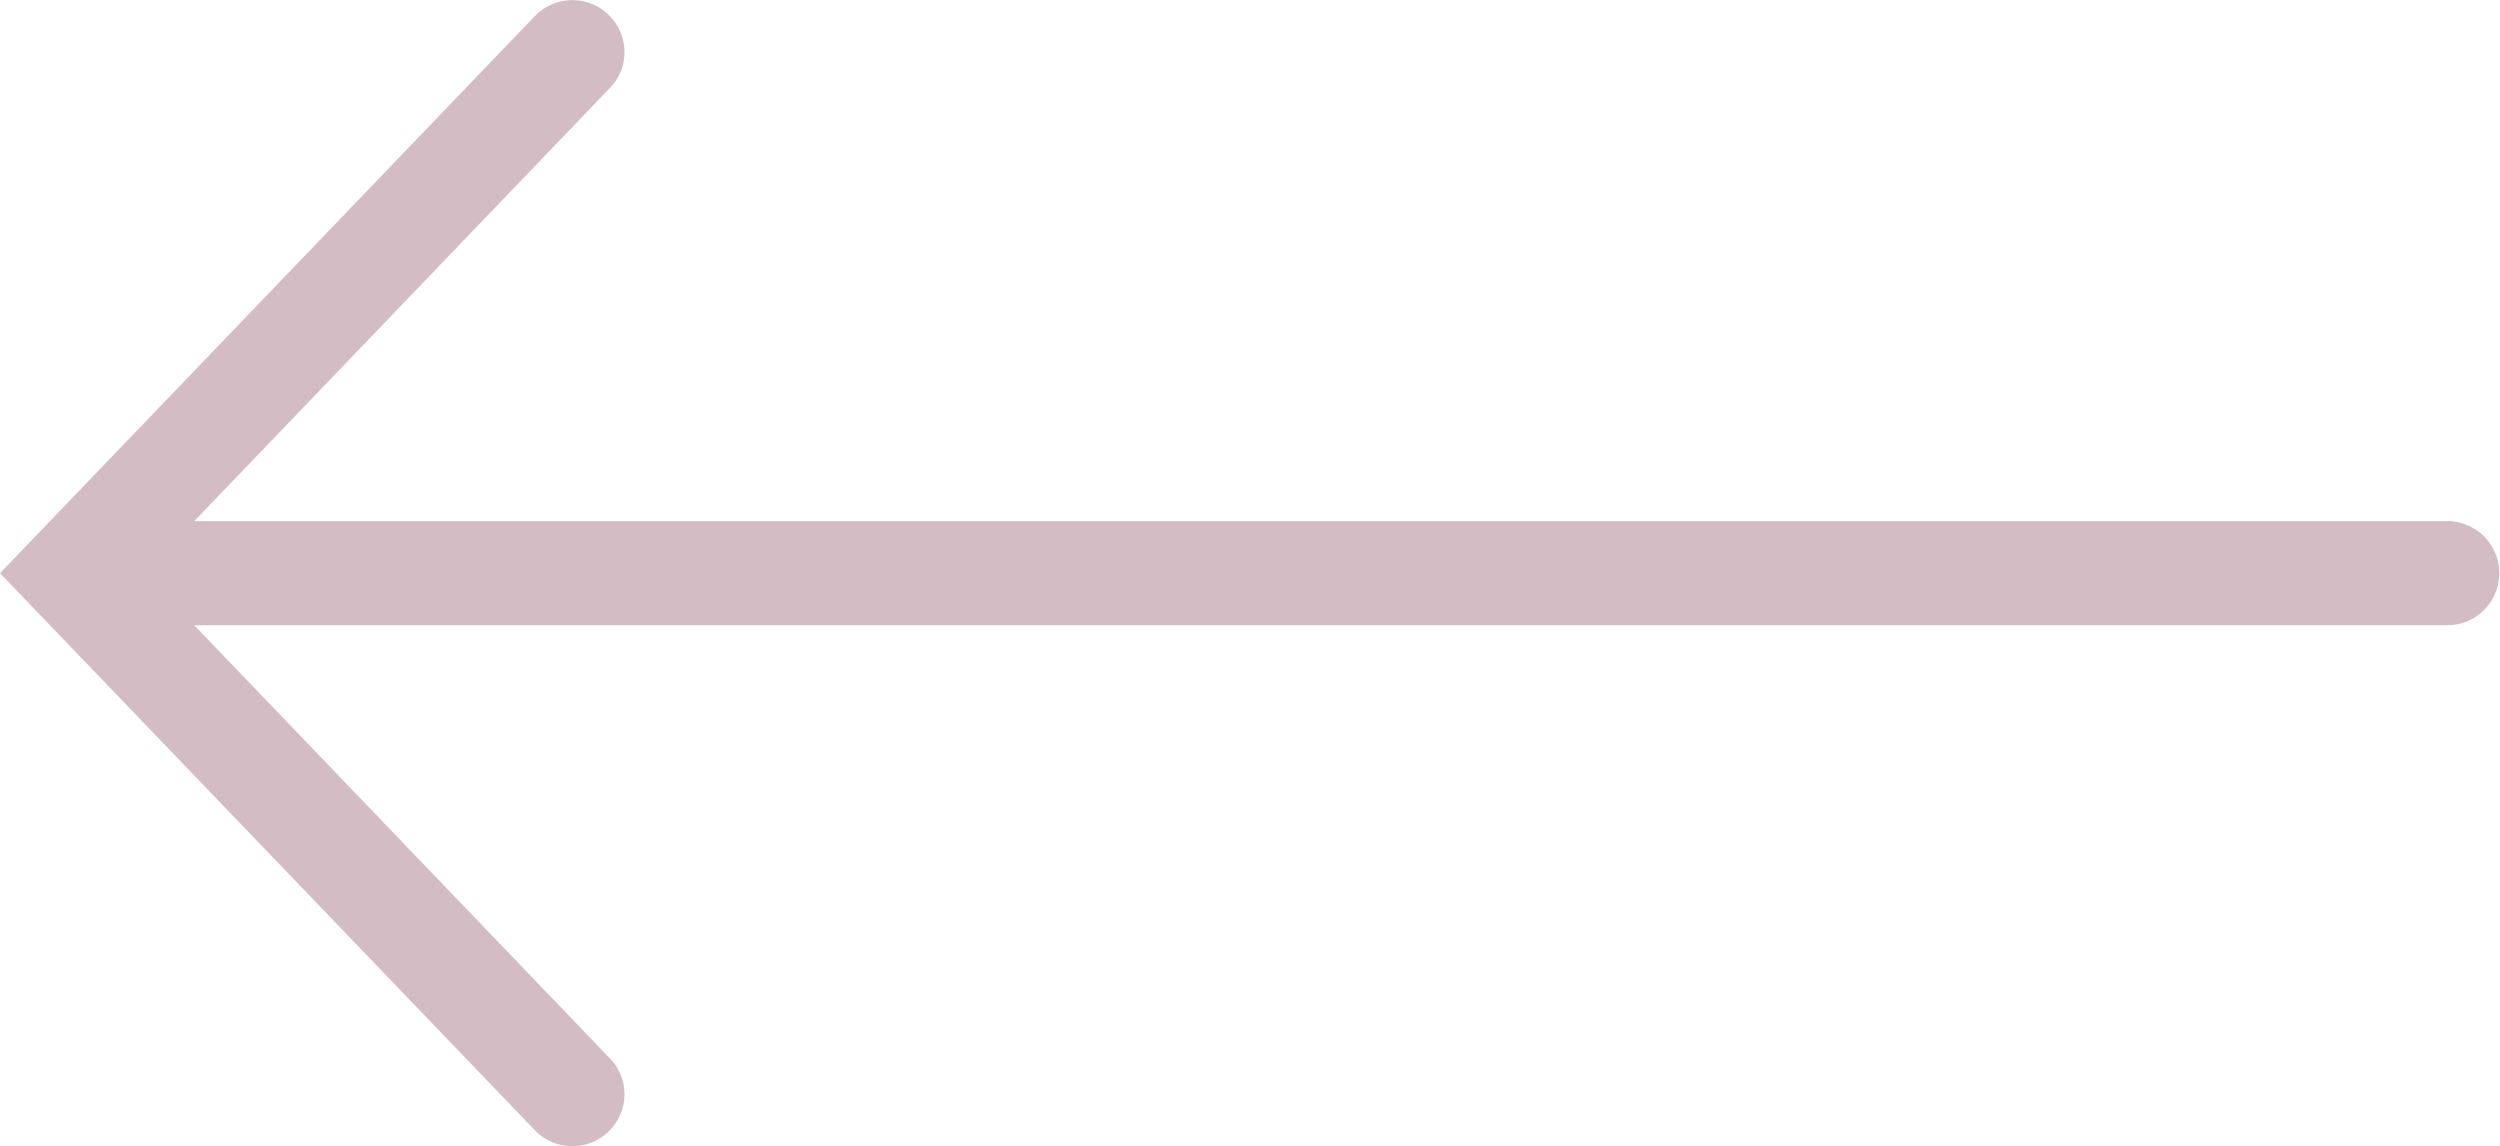
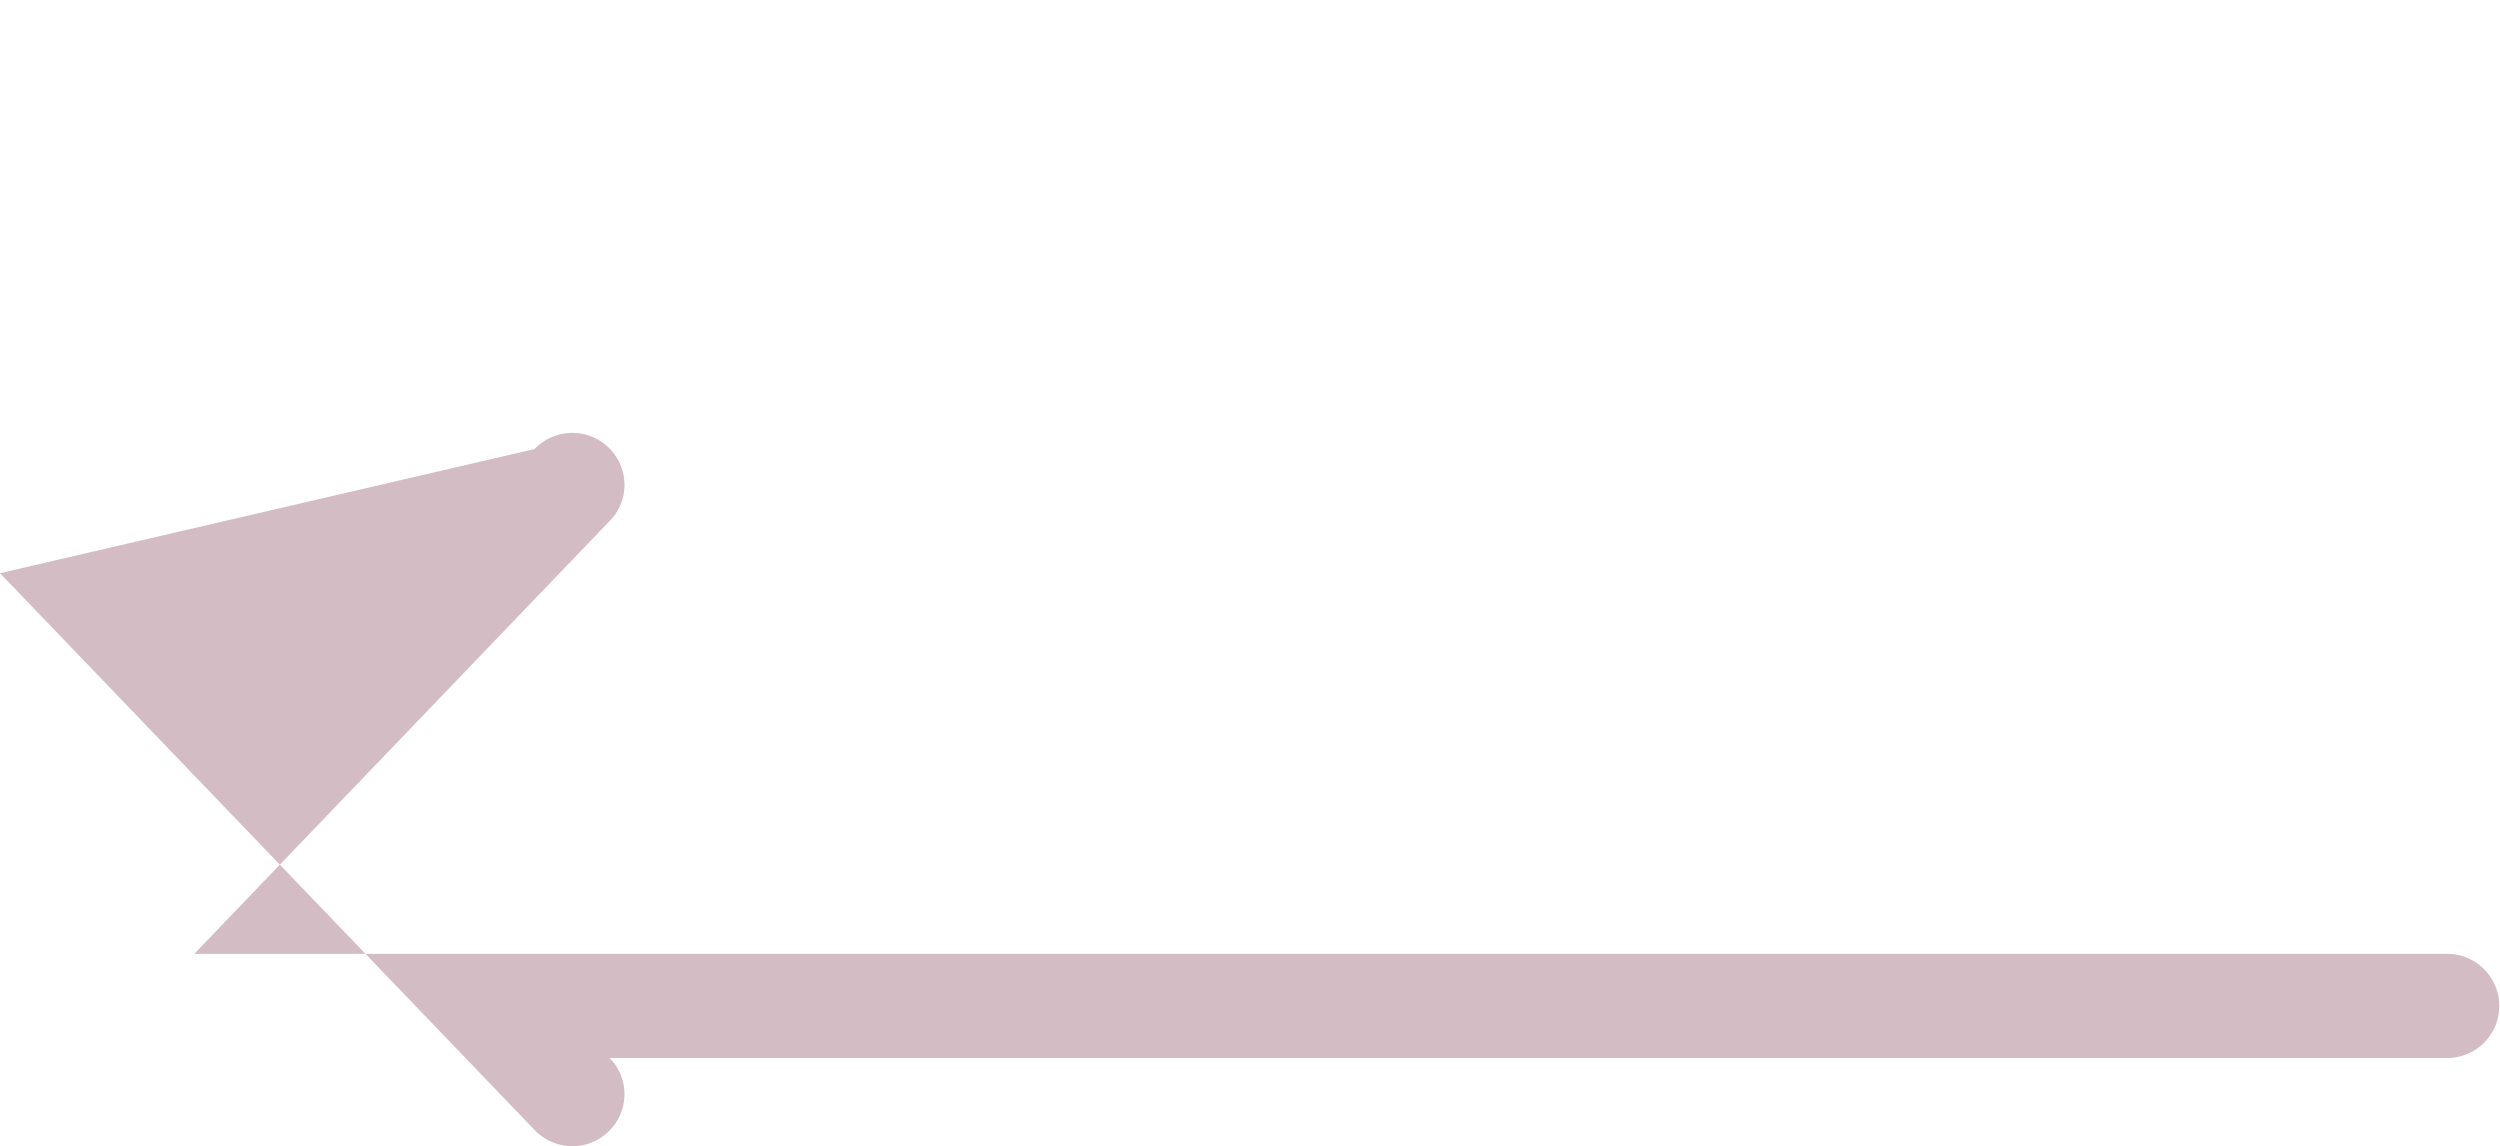
<svg xmlns="http://www.w3.org/2000/svg" width="47.998" height="22.011" viewBox="0 0 47.998 22.011">
-   <path id="icons8-up_arrow" d="M25,1.016,14.309,11.281a1,1,0,0,0,.41,1.684.982.982,0,0,0,.973-.246L24,4.746V48a1,1,0,1,0,2,0V4.746l8.309,7.973a.982.982,0,0,0,.973.246,1,1,0,0,0,.41-1.684Z" transform="translate(-1.016 36.005) rotate(-90)" fill="#d4bcc4" />
+   <path id="icons8-up_arrow" d="M25,1.016,14.309,11.281a1,1,0,0,0,.41,1.684.982.982,0,0,0,.973-.246V48a1,1,0,1,0,2,0V4.746l8.309,7.973a.982.982,0,0,0,.973.246,1,1,0,0,0,.41-1.684Z" transform="translate(-1.016 36.005) rotate(-90)" fill="#d4bcc4" />
</svg>